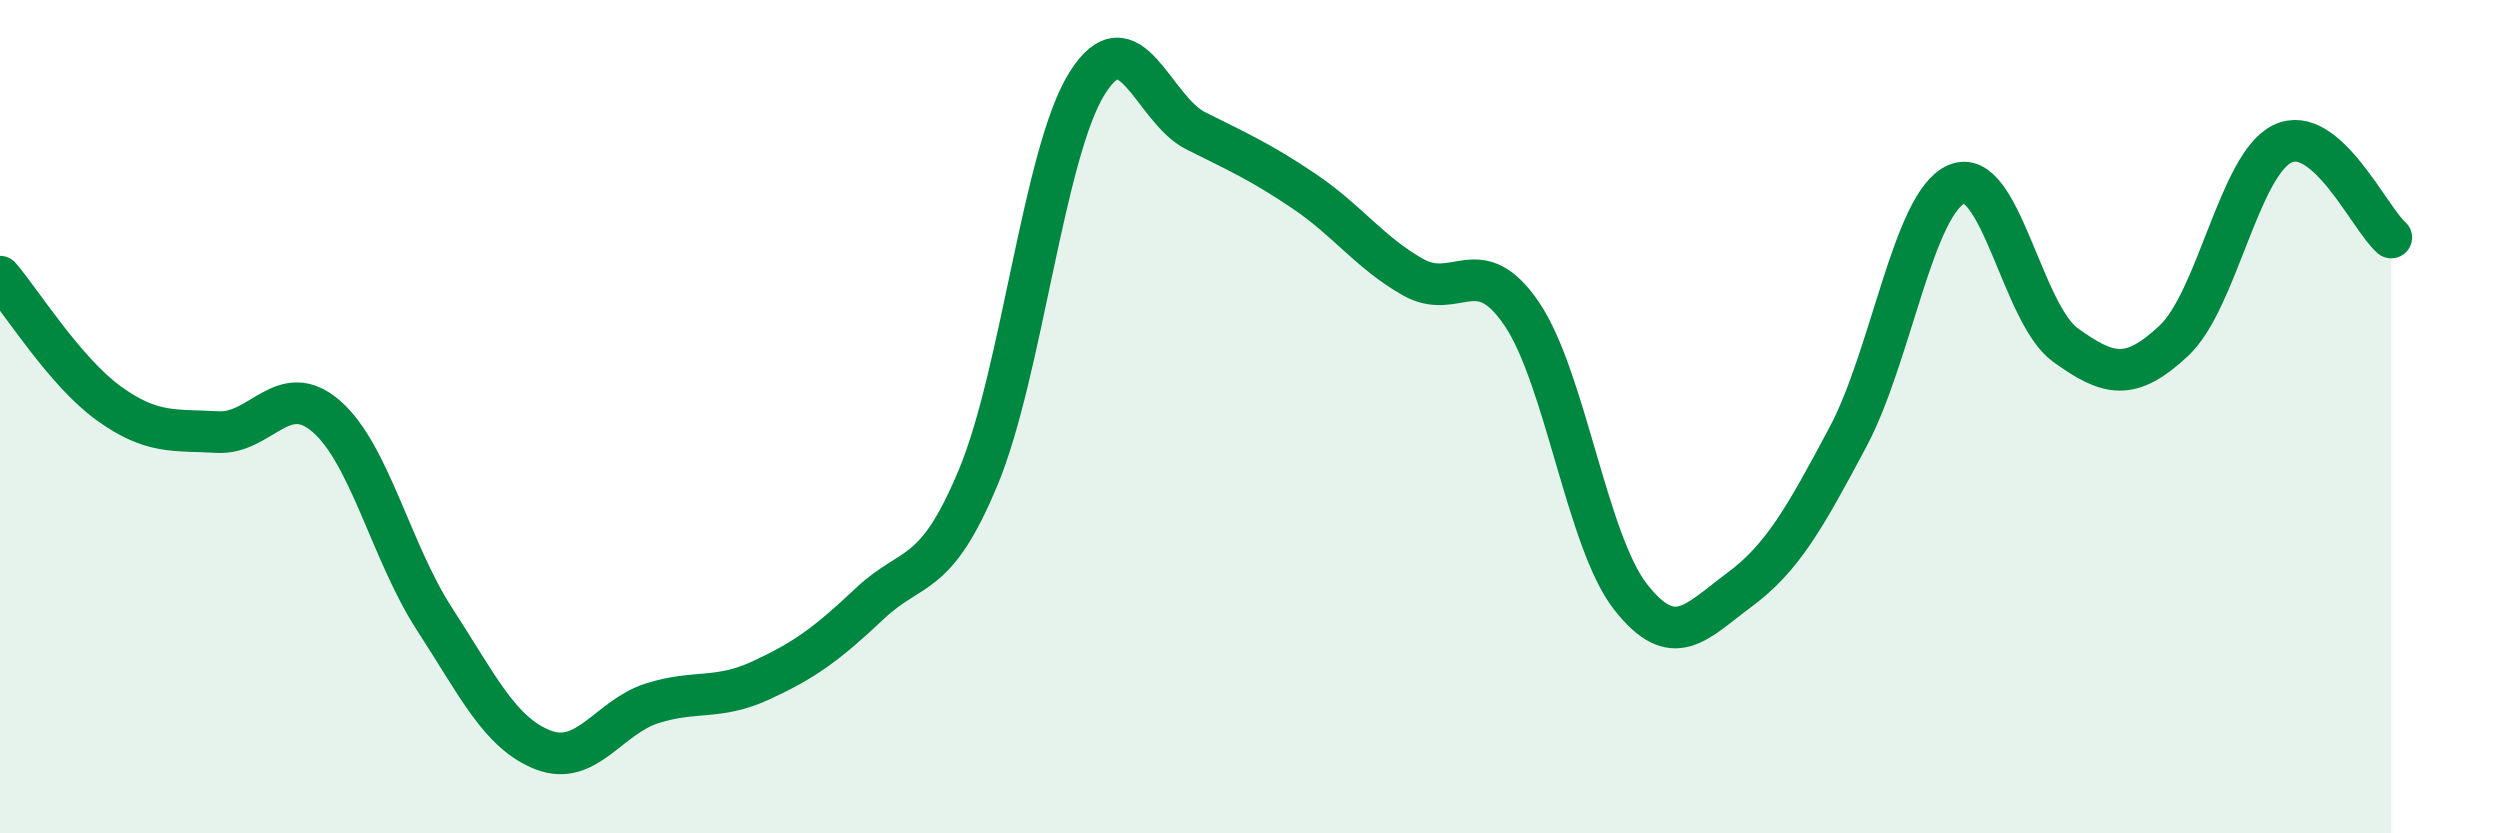
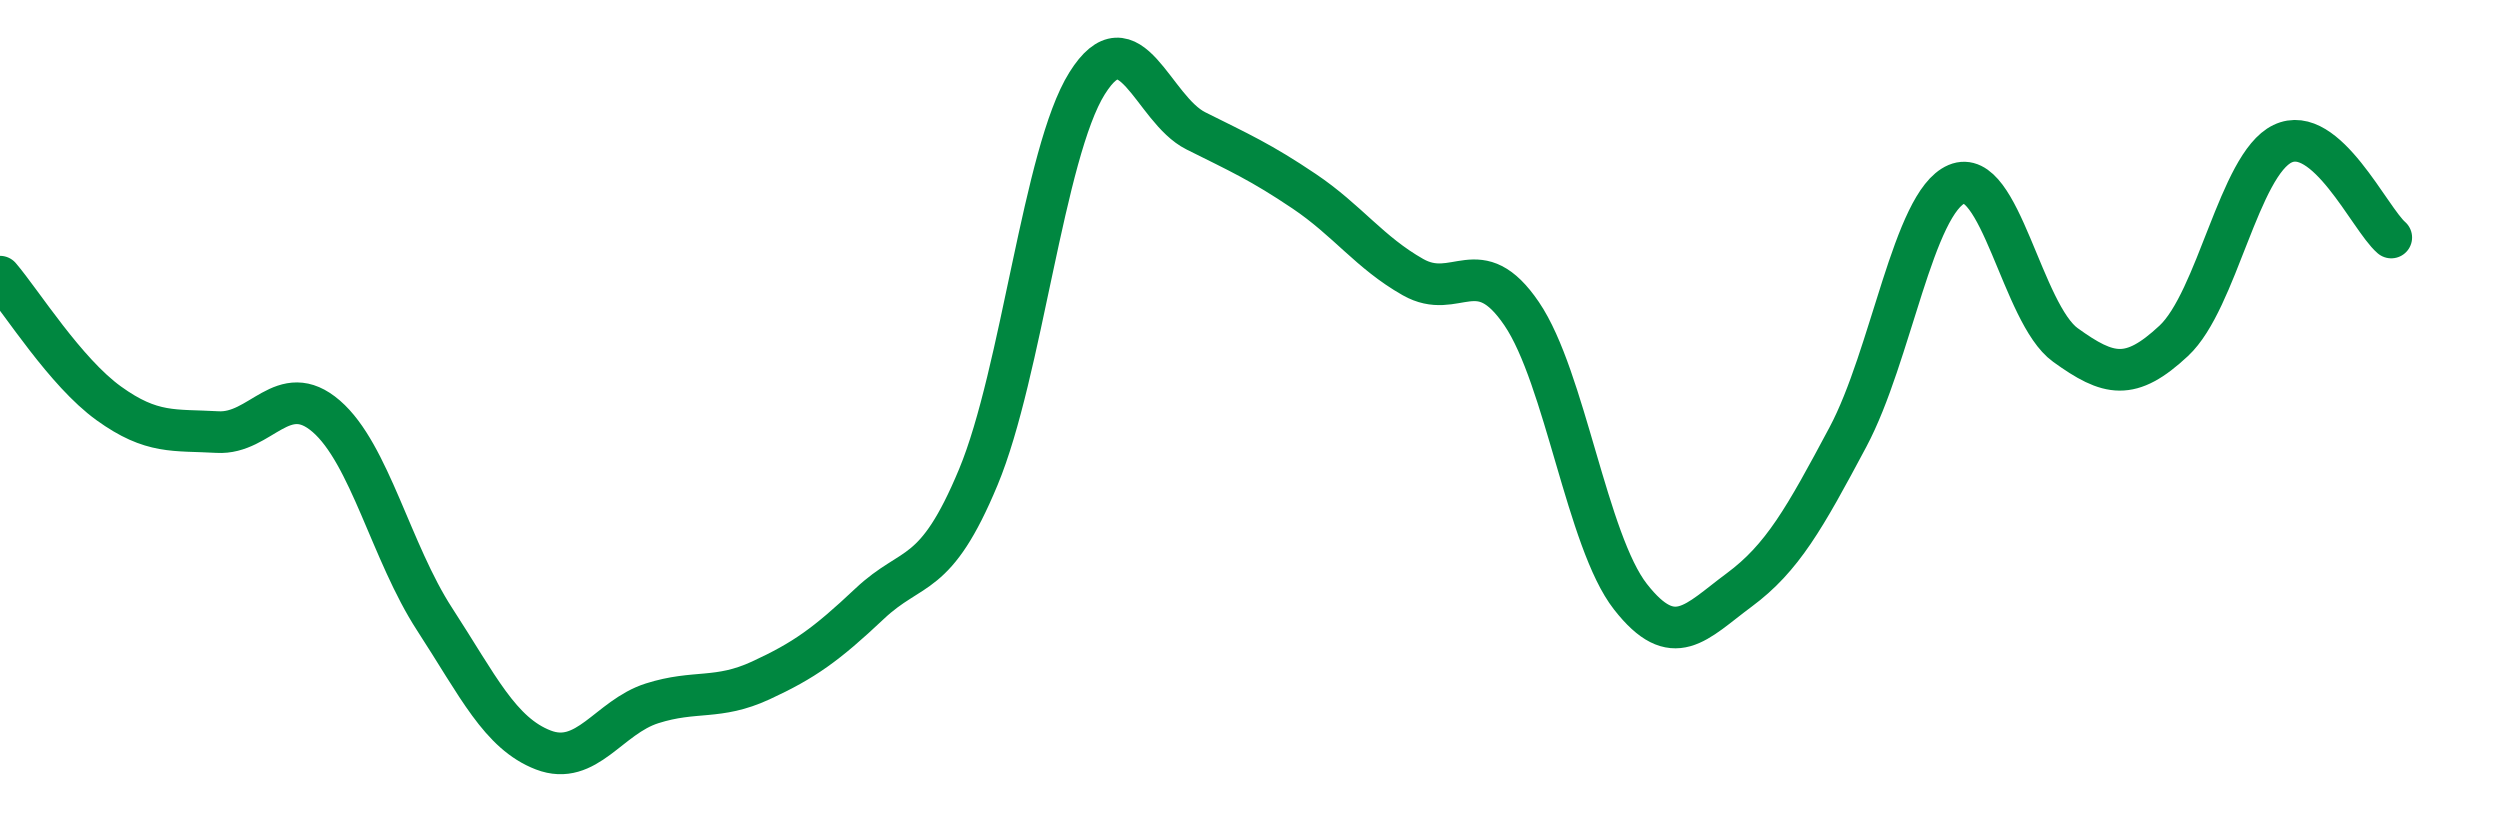
<svg xmlns="http://www.w3.org/2000/svg" width="60" height="20" viewBox="0 0 60 20">
-   <path d="M 0,6.64 C 0.52,7.25 1.57,8.93 2.61,9.68 C 3.65,10.43 4.18,10.31 5.22,10.37 C 6.26,10.43 6.79,9.09 7.83,9.99 C 8.87,10.89 9.39,13.26 10.43,14.86 C 11.47,16.46 12,17.6 13.04,18 C 14.08,18.4 14.61,17.21 15.65,16.88 C 16.69,16.55 17.22,16.81 18.26,16.33 C 19.3,15.85 19.83,15.47 20.87,14.49 C 21.91,13.51 22.44,13.95 23.48,11.45 C 24.52,8.95 25.05,3.66 26.09,2 C 27.13,0.34 27.66,2.62 28.7,3.14 C 29.74,3.66 30.26,3.89 31.3,4.59 C 32.34,5.29 32.87,6.06 33.91,6.65 C 34.95,7.24 35.48,6 36.52,7.53 C 37.56,9.06 38.09,12.99 39.13,14.32 C 40.17,15.65 40.7,14.93 41.74,14.16 C 42.78,13.39 43.31,12.44 44.35,10.49 C 45.39,8.54 45.92,4.86 46.96,4.42 C 48,3.98 48.53,7.53 49.57,8.28 C 50.61,9.03 51.13,9.15 52.17,8.18 C 53.21,7.21 53.74,3.95 54.78,3.45 C 55.82,2.95 56.87,5.25 57.39,5.7L57.39 20L0 20Z" fill="#008740" opacity="0.1" stroke-linecap="round" stroke-linejoin="round" />
  <path d="M 0,6.64 C 0.52,7.25 1.57,8.93 2.61,9.68 C 3.65,10.43 4.18,10.31 5.22,10.37 C 6.26,10.43 6.79,9.09 7.83,9.99 C 8.87,10.89 9.39,13.26 10.43,14.86 C 11.47,16.46 12,17.6 13.04,18 C 14.08,18.4 14.61,17.21 15.65,16.88 C 16.69,16.55 17.22,16.81 18.26,16.33 C 19.3,15.85 19.83,15.47 20.87,14.49 C 21.91,13.51 22.44,13.95 23.48,11.45 C 24.52,8.95 25.05,3.66 26.09,2 C 27.13,0.34 27.66,2.62 28.7,3.14 C 29.74,3.66 30.26,3.89 31.3,4.59 C 32.34,5.29 32.87,6.06 33.91,6.65 C 34.95,7.24 35.48,6 36.52,7.53 C 37.56,9.06 38.09,12.99 39.13,14.32 C 40.17,15.65 40.7,14.93 41.74,14.16 C 42.78,13.39 43.31,12.44 44.35,10.49 C 45.39,8.54 45.92,4.86 46.96,4.42 C 48,3.98 48.53,7.53 49.57,8.28 C 50.61,9.03 51.13,9.15 52.17,8.18 C 53.21,7.21 53.74,3.95 54.78,3.45 C 55.82,2.95 56.87,5.25 57.39,5.7" stroke="#008740" stroke-width="1" fill="none" stroke-linecap="round" stroke-linejoin="round" />
</svg>